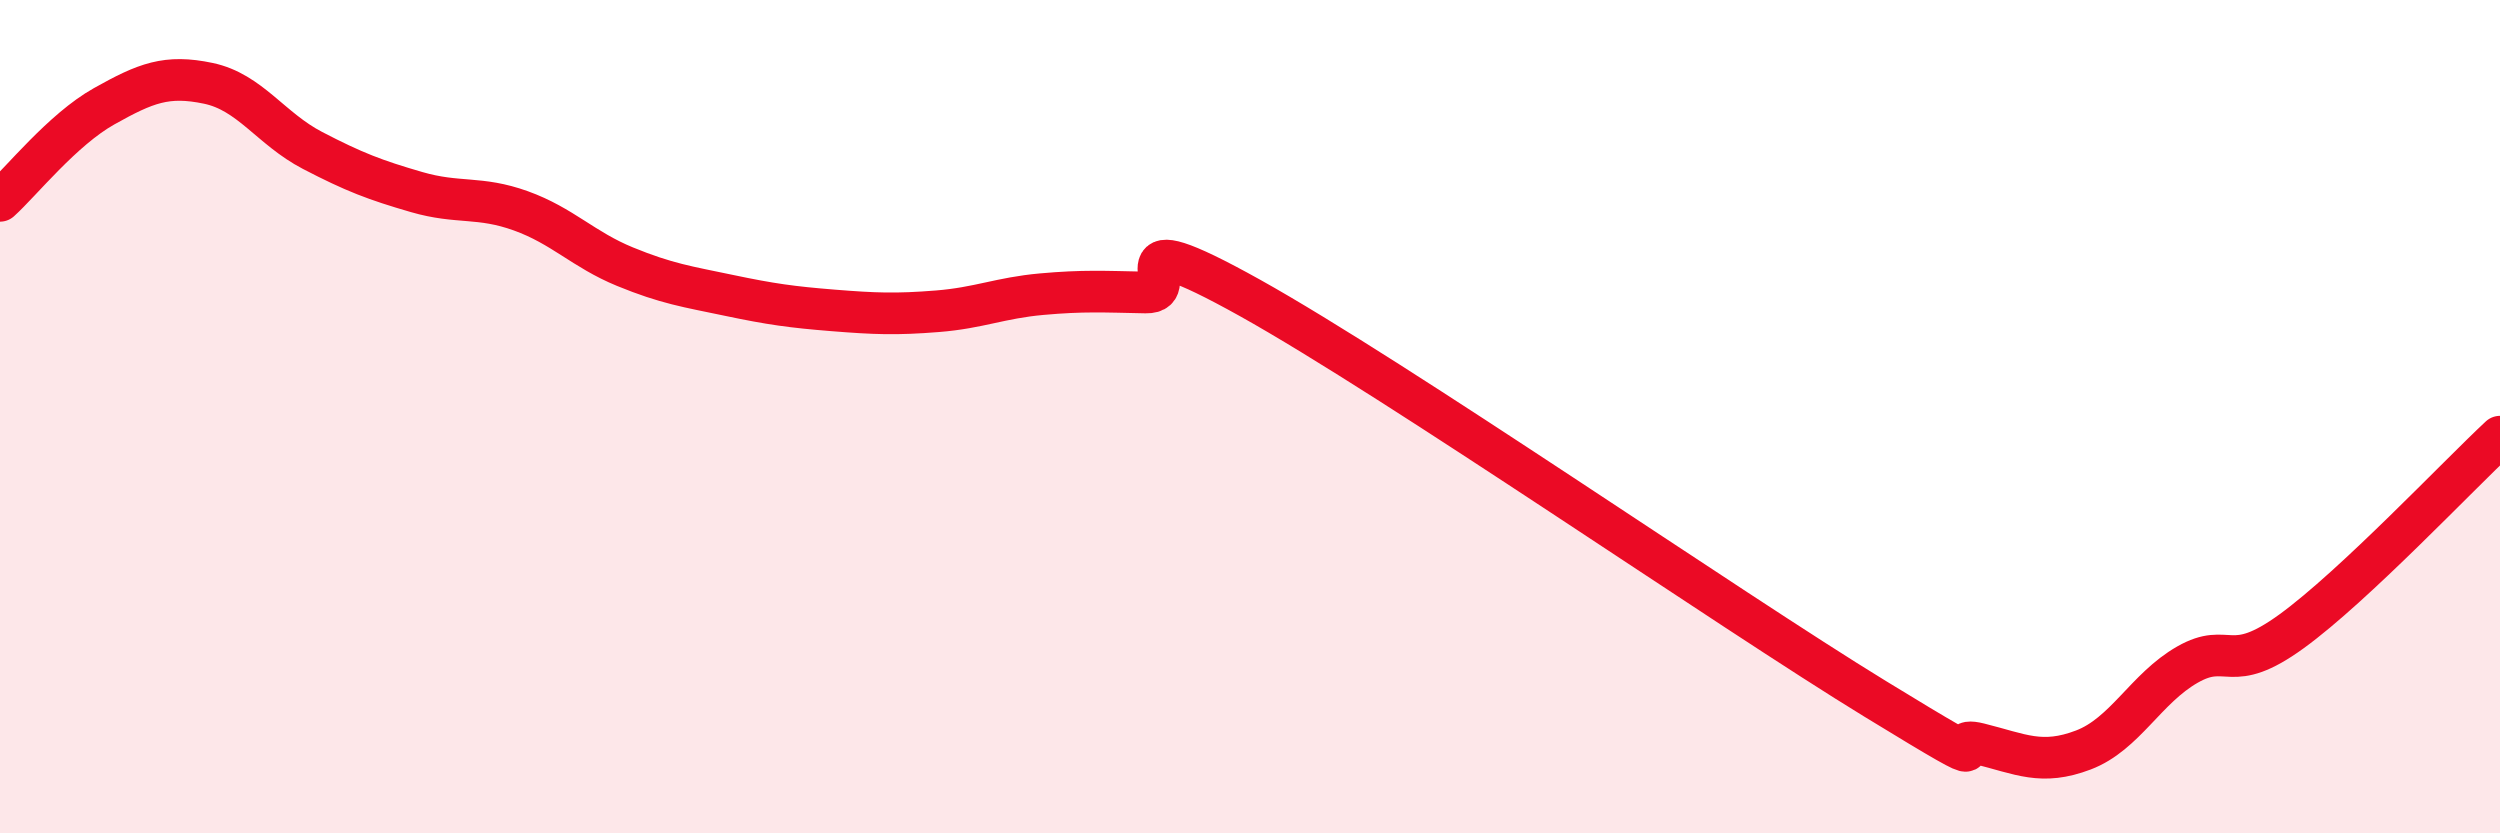
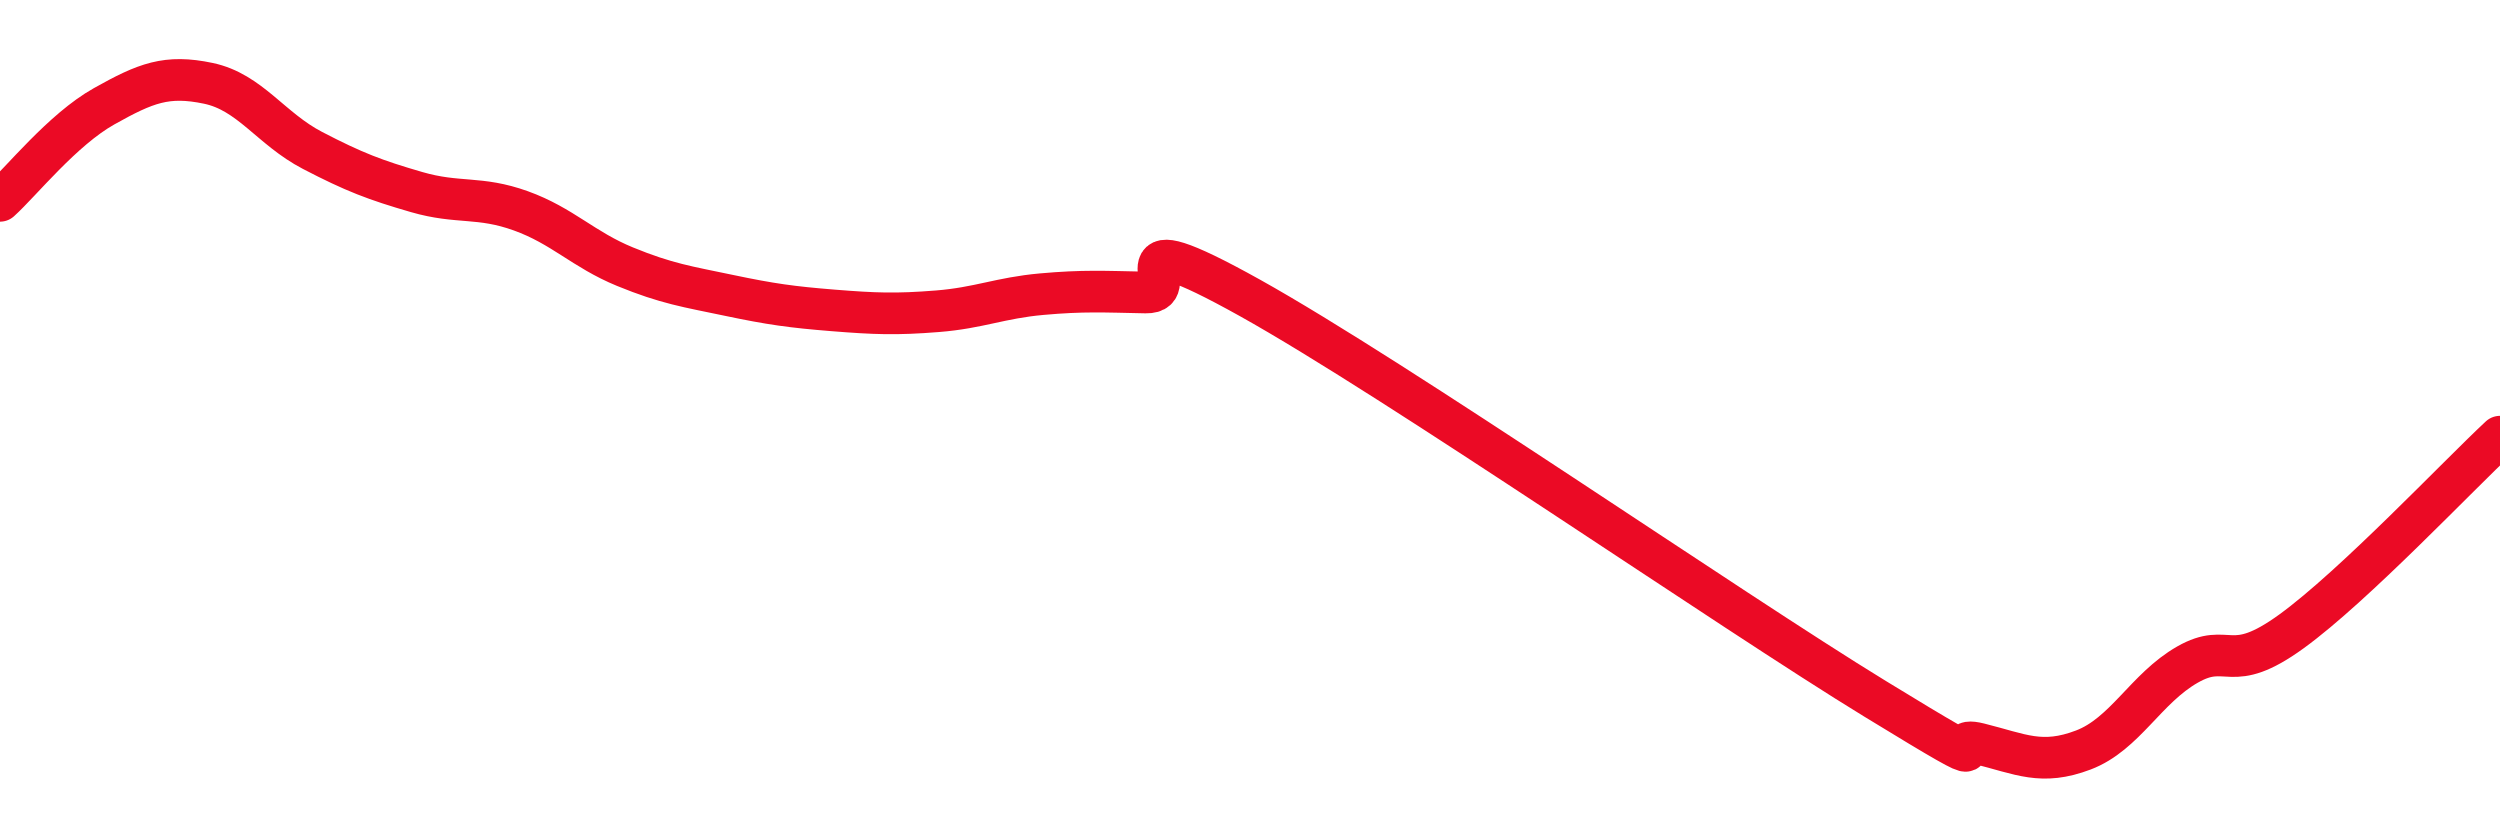
<svg xmlns="http://www.w3.org/2000/svg" width="60" height="20" viewBox="0 0 60 20">
-   <path d="M 0,4.82 C 0.5,4.37 1.5,3.11 2.5,2.55 C 3.5,1.99 4,1.79 5,2 C 6,2.21 6.5,3.09 7.5,3.61 C 8.5,4.13 9,4.32 10,4.61 C 11,4.9 11.5,4.7 12.5,5.06 C 13.5,5.42 14,5.99 15,6.4 C 16,6.81 16.5,6.88 17.5,7.09 C 18.5,7.3 19,7.37 20,7.45 C 21,7.53 21.5,7.55 22.5,7.47 C 23.5,7.39 24,7.15 25,7.06 C 26,6.97 26.5,7 27.5,7.02 C 28.5,7.04 26.5,5.2 30,7.15 C 33.5,9.1 41.5,14.63 45,16.77 C 48.5,18.91 46.5,17.6 47.5,17.85 C 48.5,18.1 49,18.38 50,18 C 51,17.62 51.5,16.52 52.5,15.95 C 53.5,15.38 53.5,16.24 55,15.15 C 56.5,14.06 59,11.41 60,10.48L60 20L0 20Z" fill="#EB0A25" opacity="0.1" stroke-linecap="round" stroke-linejoin="round" />
  <path d="M 0,4.82 C 0.5,4.37 1.5,3.11 2.5,2.55 C 3.5,1.99 4,1.79 5,2 C 6,2.21 6.5,3.09 7.5,3.61 C 8.5,4.13 9,4.32 10,4.61 C 11,4.9 11.5,4.7 12.5,5.06 C 13.5,5.42 14,5.99 15,6.4 C 16,6.81 16.5,6.88 17.5,7.09 C 18.5,7.3 19,7.37 20,7.45 C 21,7.53 21.5,7.55 22.5,7.47 C 23.5,7.39 24,7.15 25,7.06 C 26,6.97 26.5,7 27.5,7.02 C 28.5,7.04 26.5,5.2 30,7.15 C 33.5,9.1 41.5,14.63 45,16.77 C 48.5,18.91 46.5,17.6 47.5,17.85 C 48.5,18.1 49,18.38 50,18 C 51,17.62 51.5,16.52 52.5,15.95 C 53.5,15.38 53.5,16.24 55,15.15 C 56.5,14.06 59,11.41 60,10.48" stroke="#EB0A25" stroke-width="1" fill="none" stroke-linecap="round" stroke-linejoin="round" />
</svg>